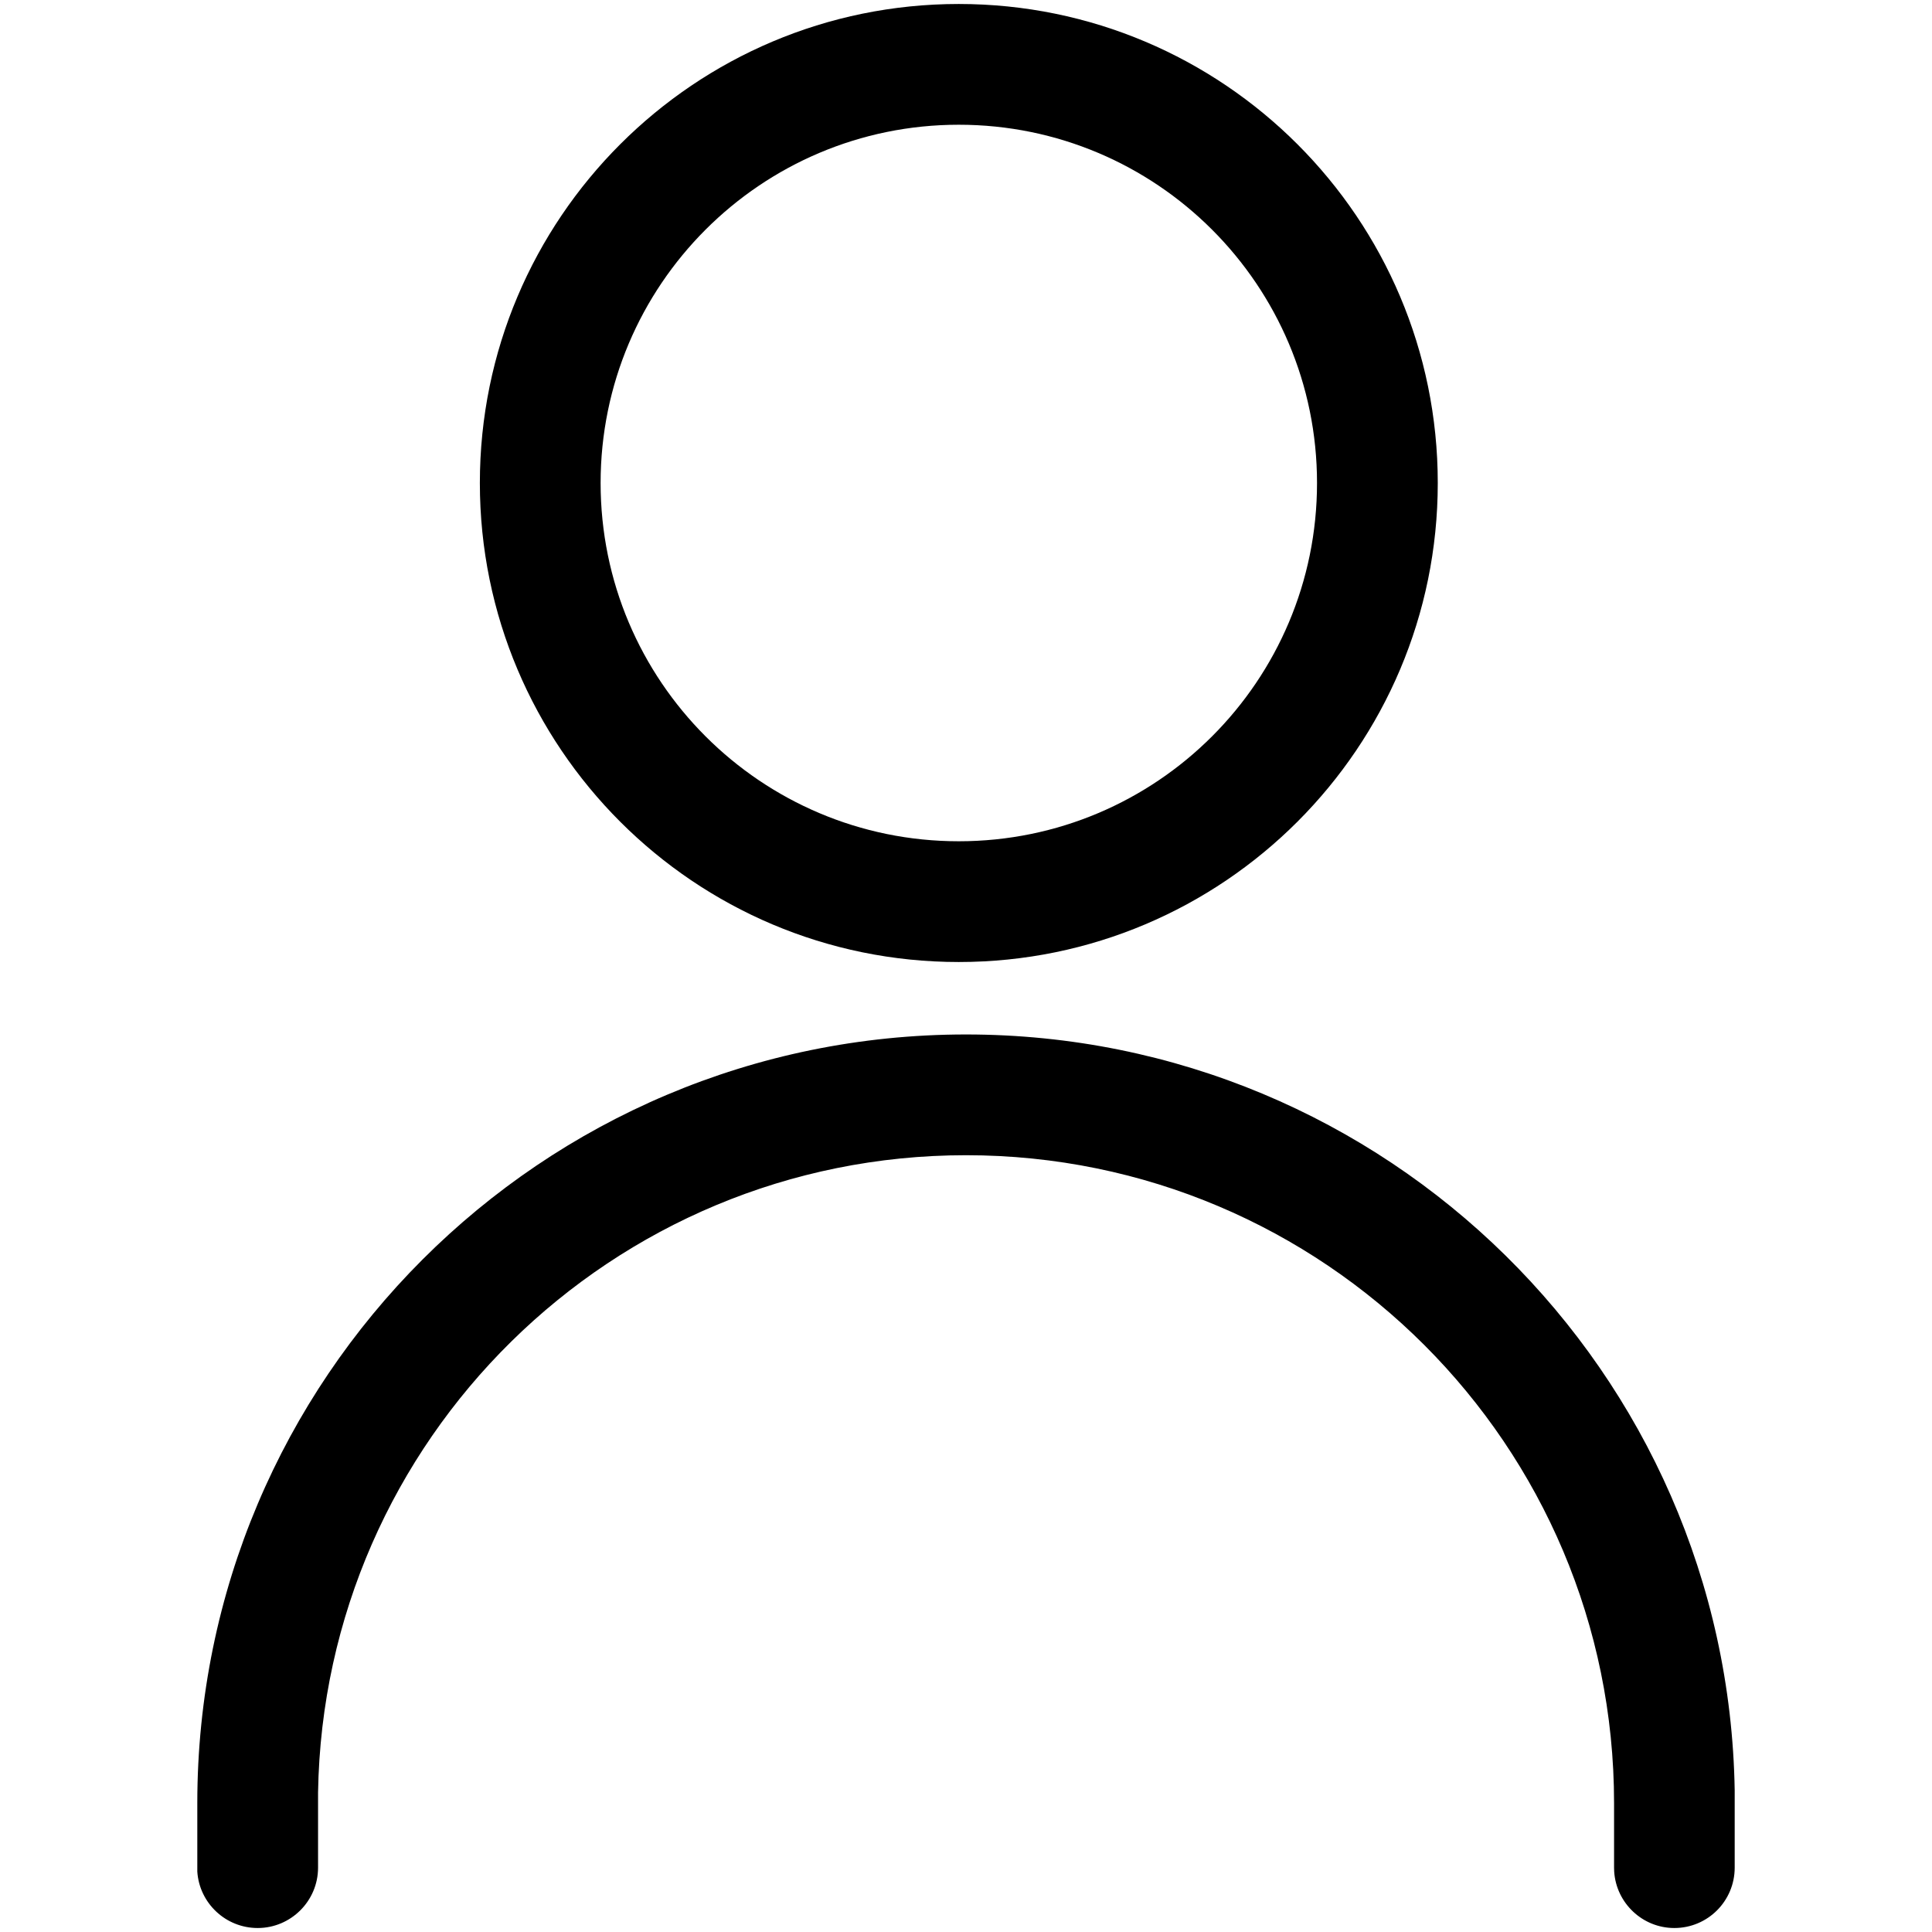
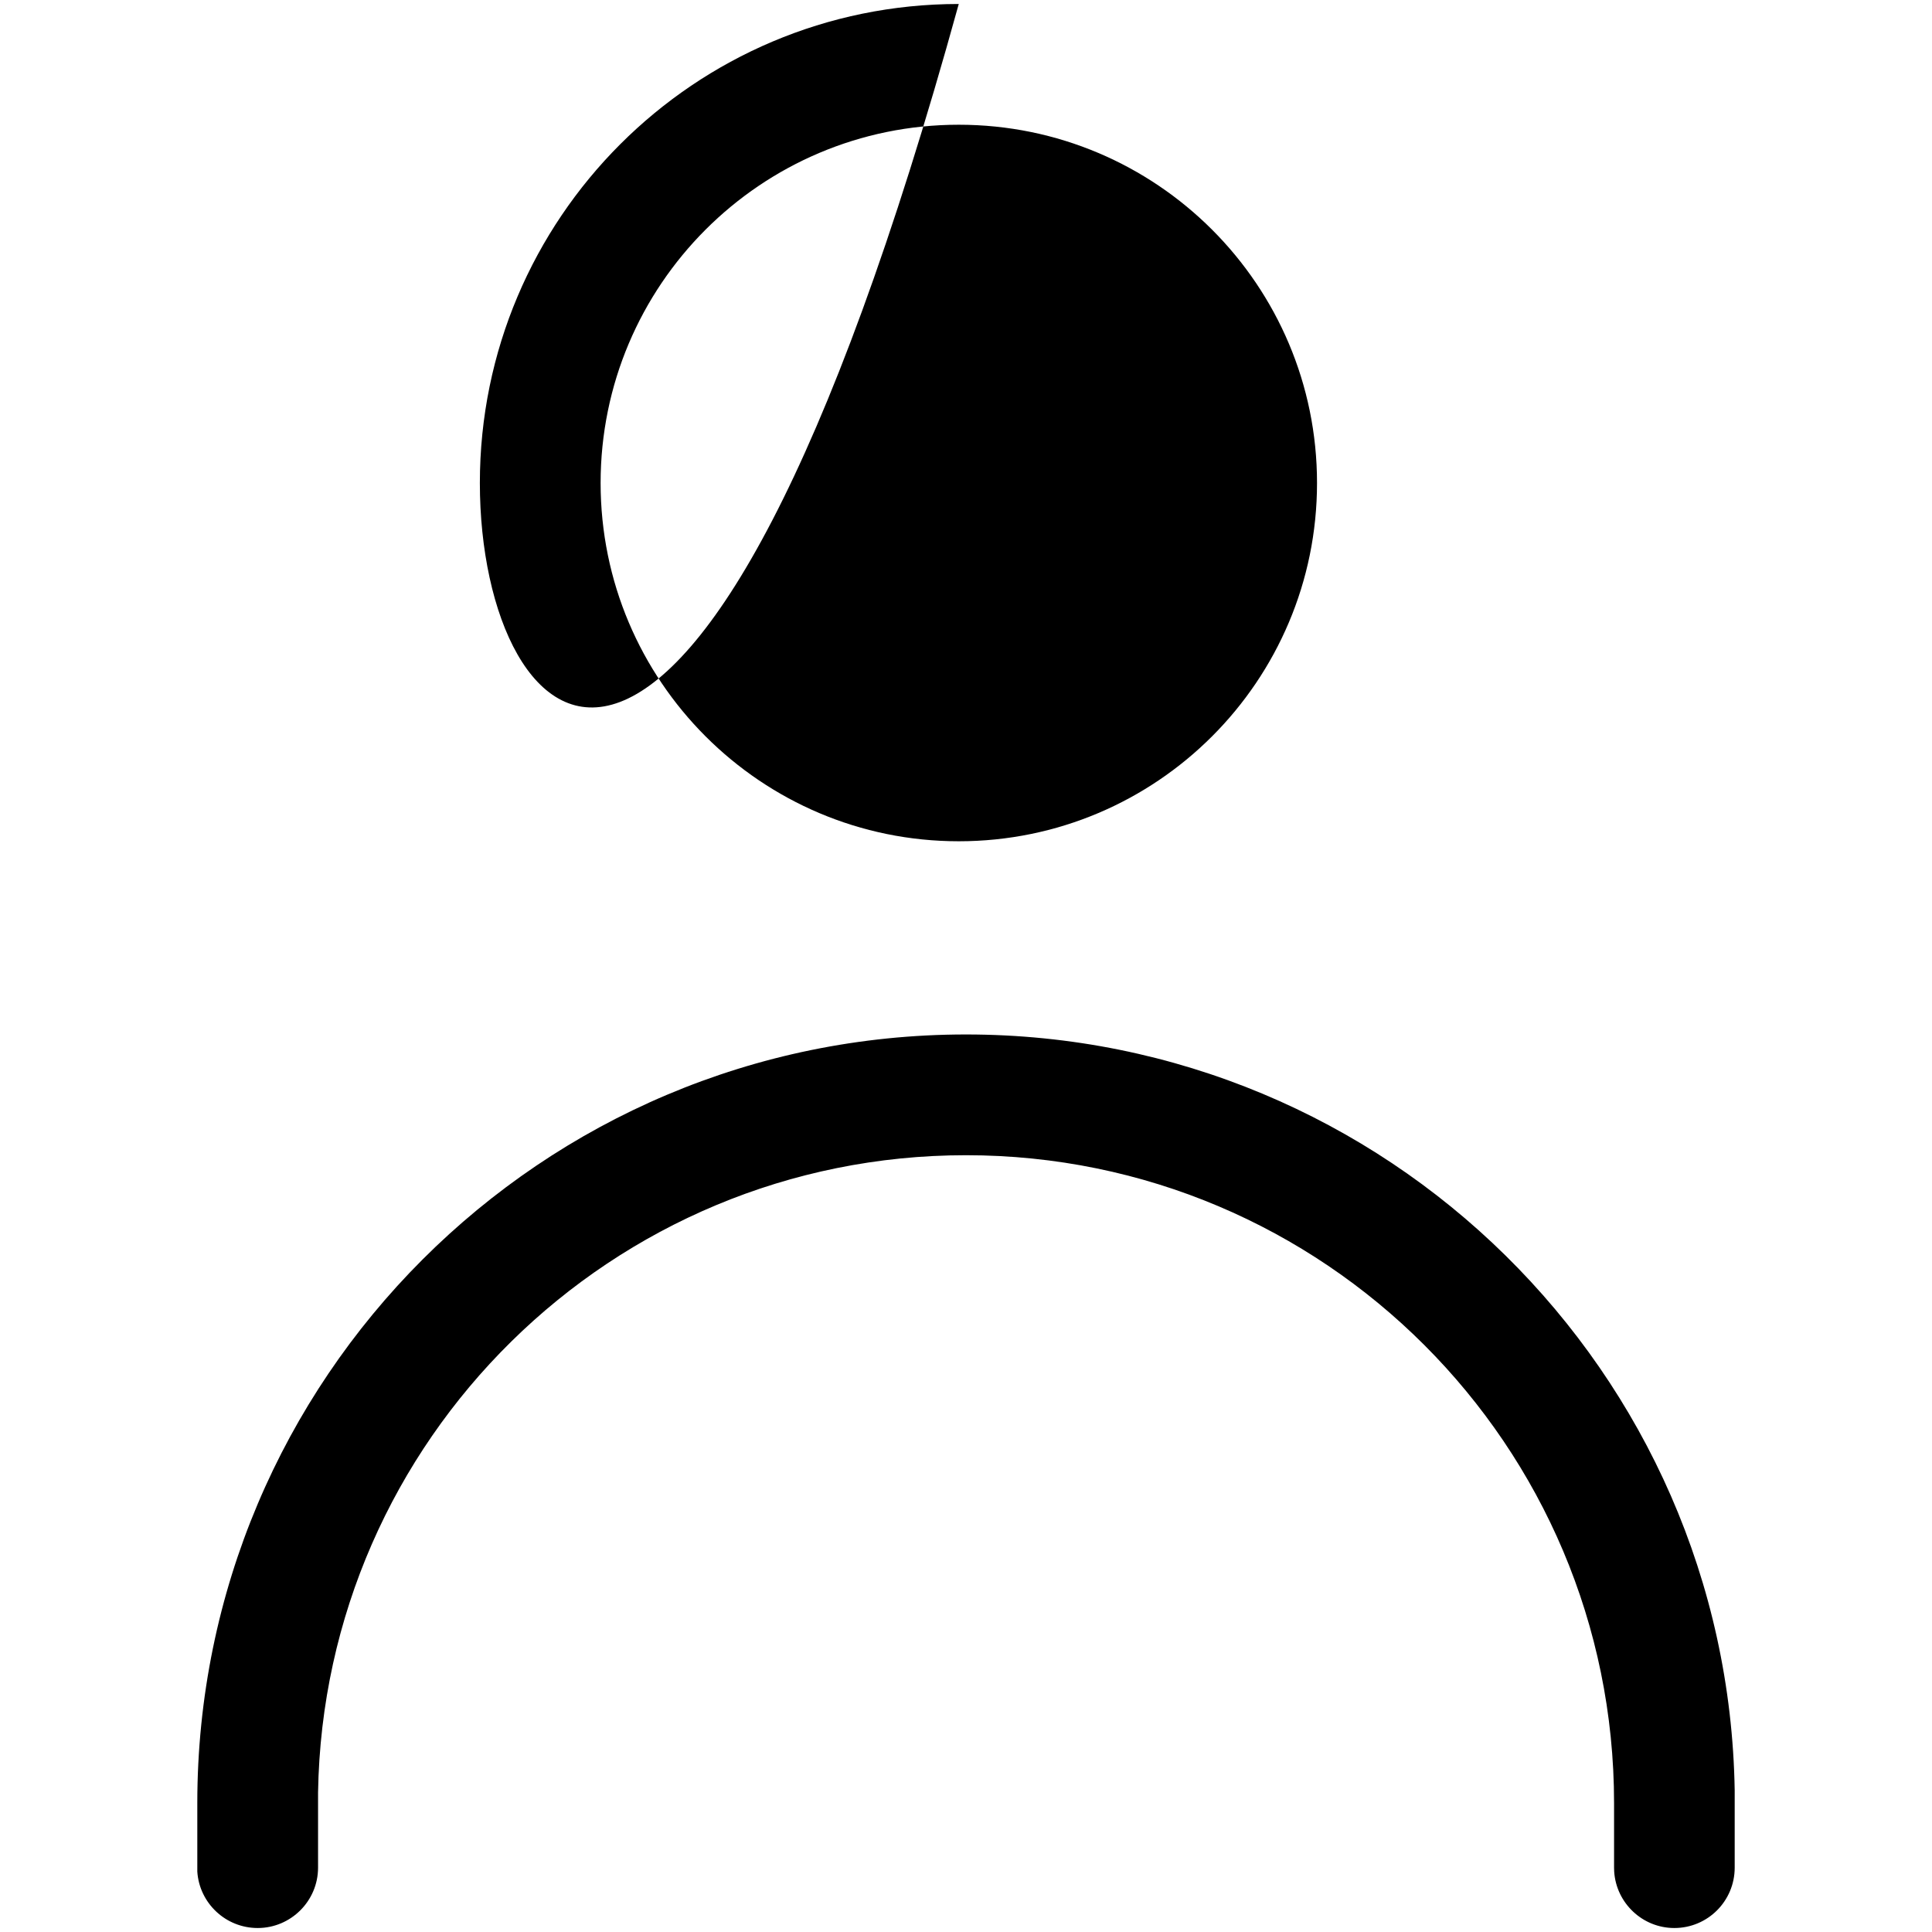
<svg xmlns="http://www.w3.org/2000/svg" width="24" height="24" viewBox="0 0 16 16">
-   <path fill-rule="evenodd" d="M8 8.567c3.481 0 6.31 2.793 6.366 6.261v.639c0 .276-.223.5-.5.5-.264 0-.481-.207-.498-.467l-.001-.033v-.534c0-2.964-2.403-5.366-5.367-5.366-2.934 0-5.319 2.355-5.366 5.278v.622c0 .276-.225.5-.5.5-.266 0-.483-.207-.5-.467V14.933c0-3.516 2.85-6.366 6.366-6.366zM7.94.033c2.191 0 3.967 1.776 3.967 3.967 0 2.19-1.776 3.967-3.967 3.967C5.75 7.967 3.974 6.19 3.974 4 3.974 1.81 5.75.033 7.94.033zm0 1C6.302 1.033 4.974 2.362 4.974 4c0 1.638 1.328 2.967 2.966 2.967 1.639 0 2.967-1.329 2.967-2.967 0-1.638-1.328-2.967-2.967-2.967z" />
+   <path fill-rule="evenodd" d="M8 8.567c3.481 0 6.31 2.793 6.366 6.261v.639c0 .276-.223.5-.5.5-.264 0-.481-.207-.498-.467l-.001-.033v-.534c0-2.964-2.403-5.366-5.367-5.366-2.934 0-5.319 2.355-5.366 5.278v.622c0 .276-.225.5-.5.5-.266 0-.483-.207-.5-.467V14.933c0-3.516 2.85-6.366 6.366-6.366zM7.94.033C5.75 7.967 3.974 6.19 3.974 4 3.974 1.81 5.75.033 7.94.033zm0 1C6.302 1.033 4.974 2.362 4.974 4c0 1.638 1.328 2.967 2.966 2.967 1.639 0 2.967-1.329 2.967-2.967 0-1.638-1.328-2.967-2.967-2.967z" />
</svg>